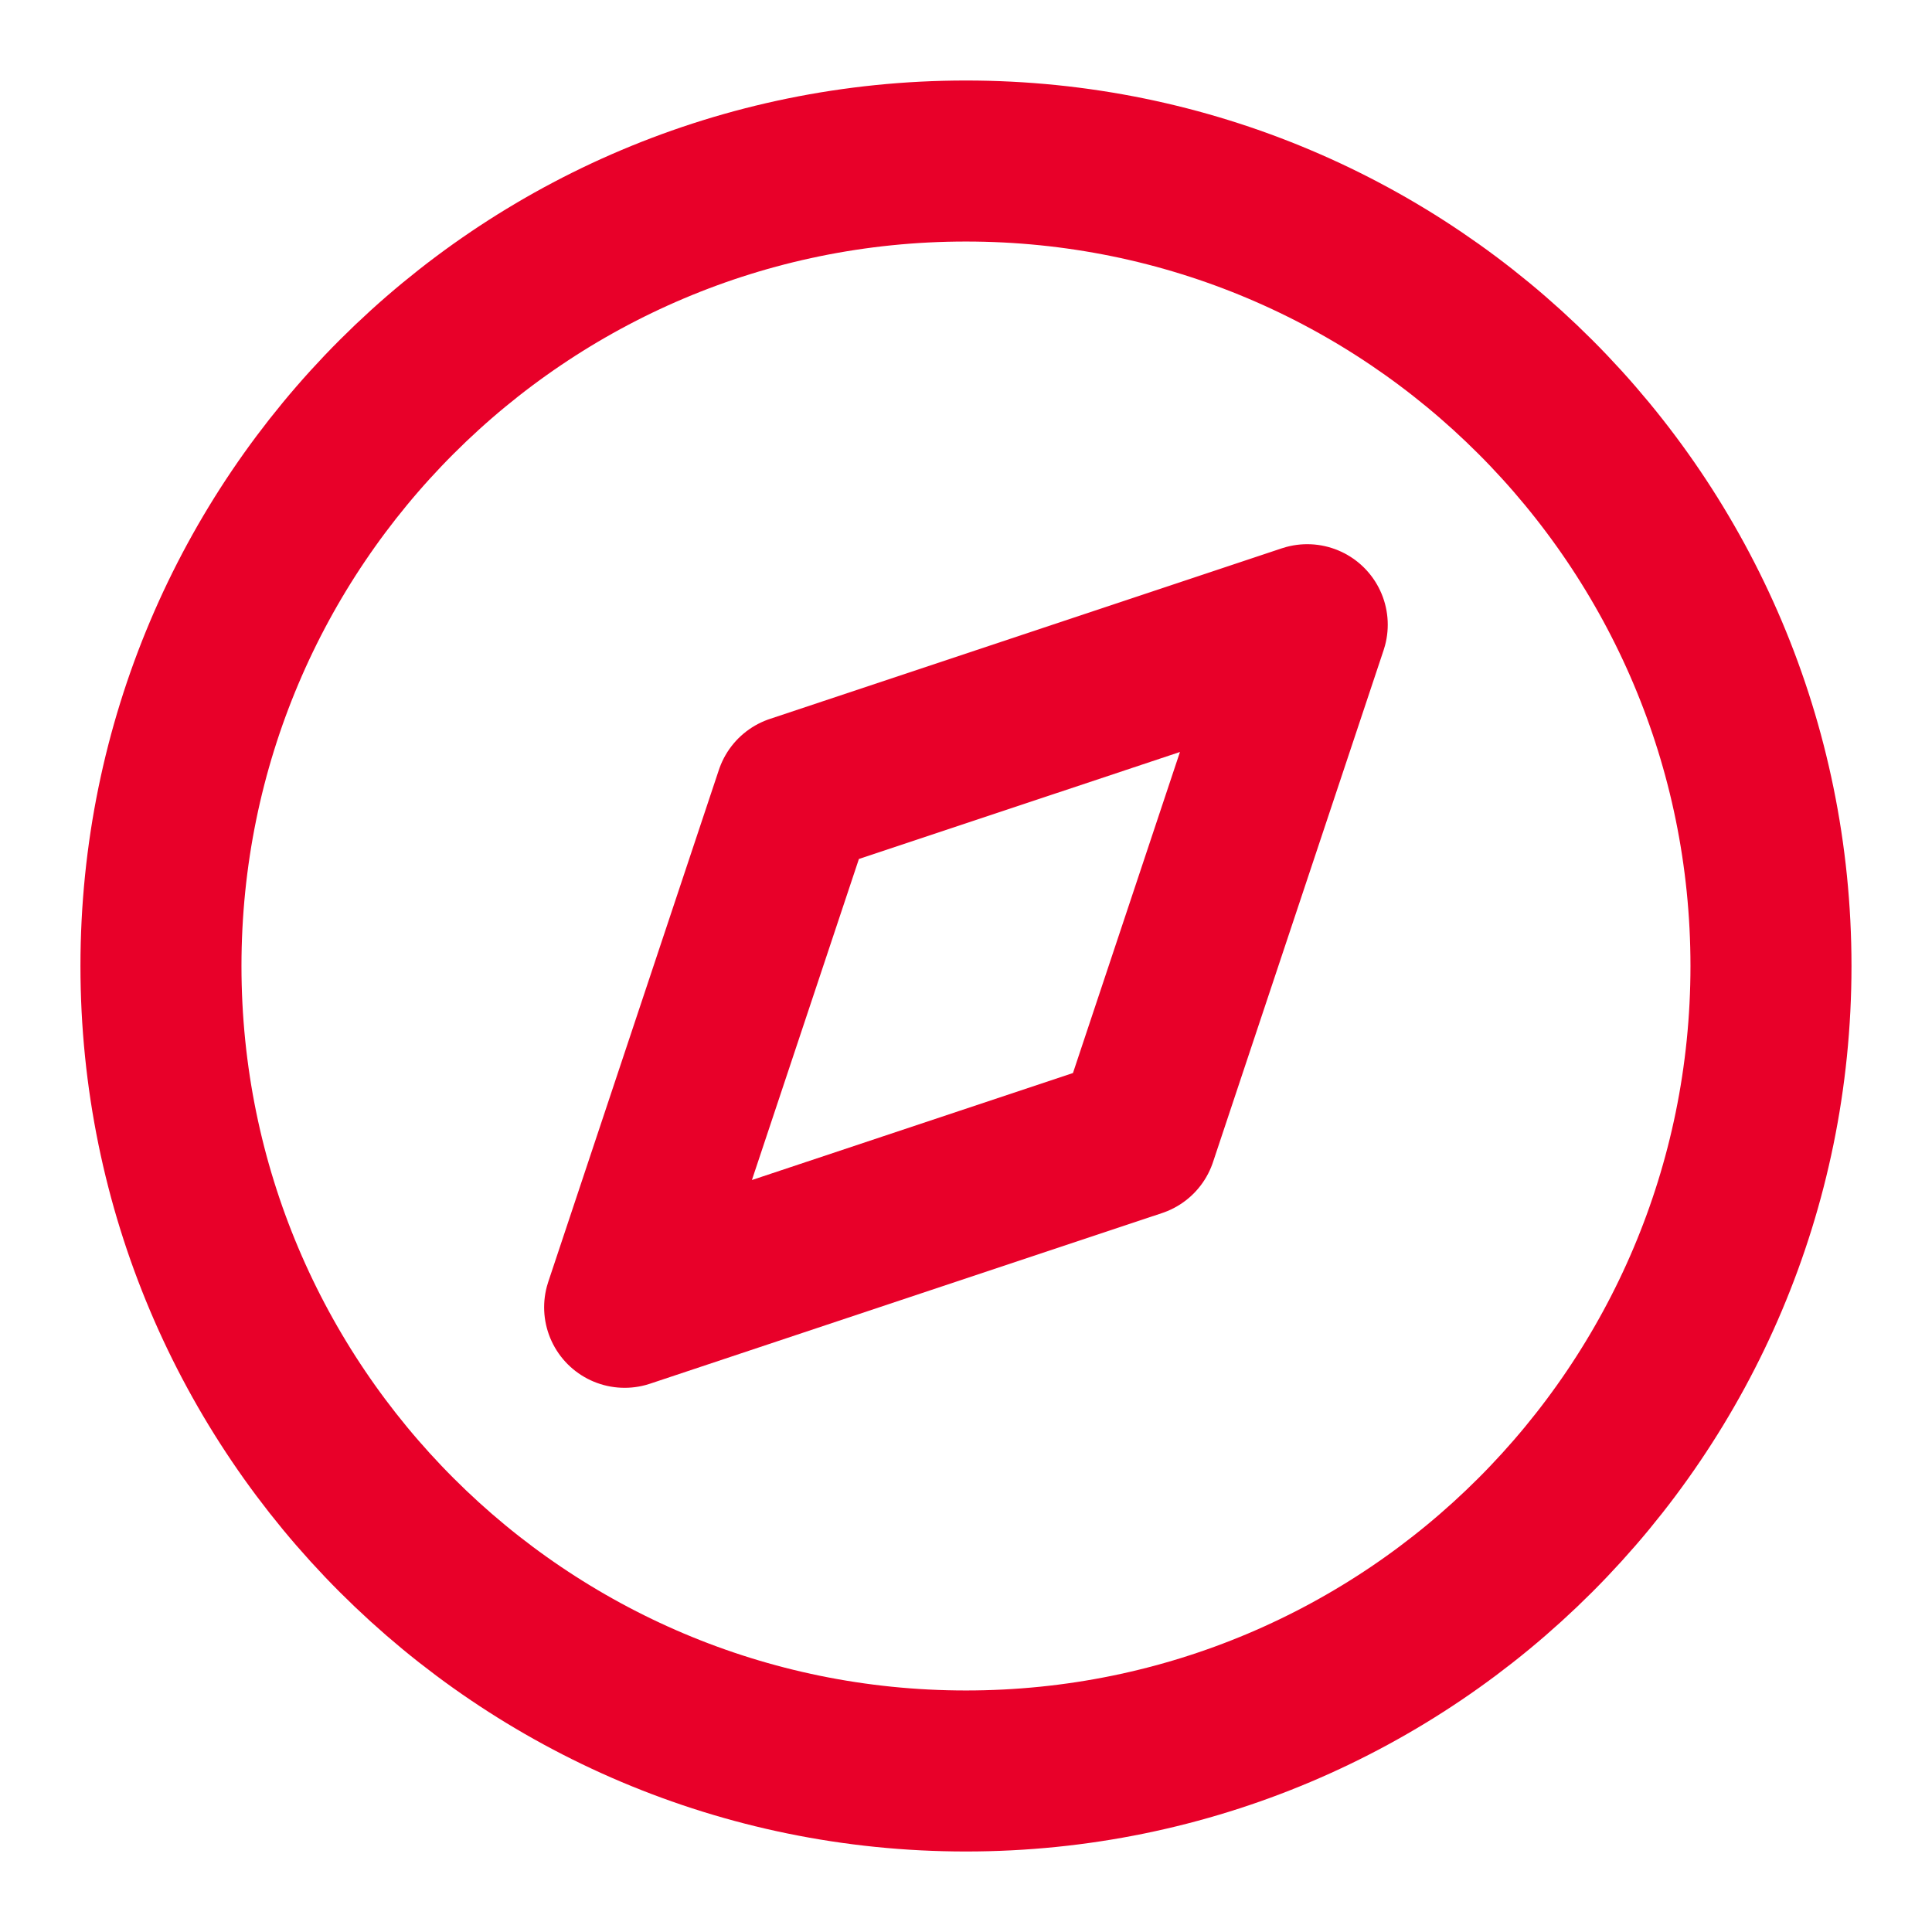
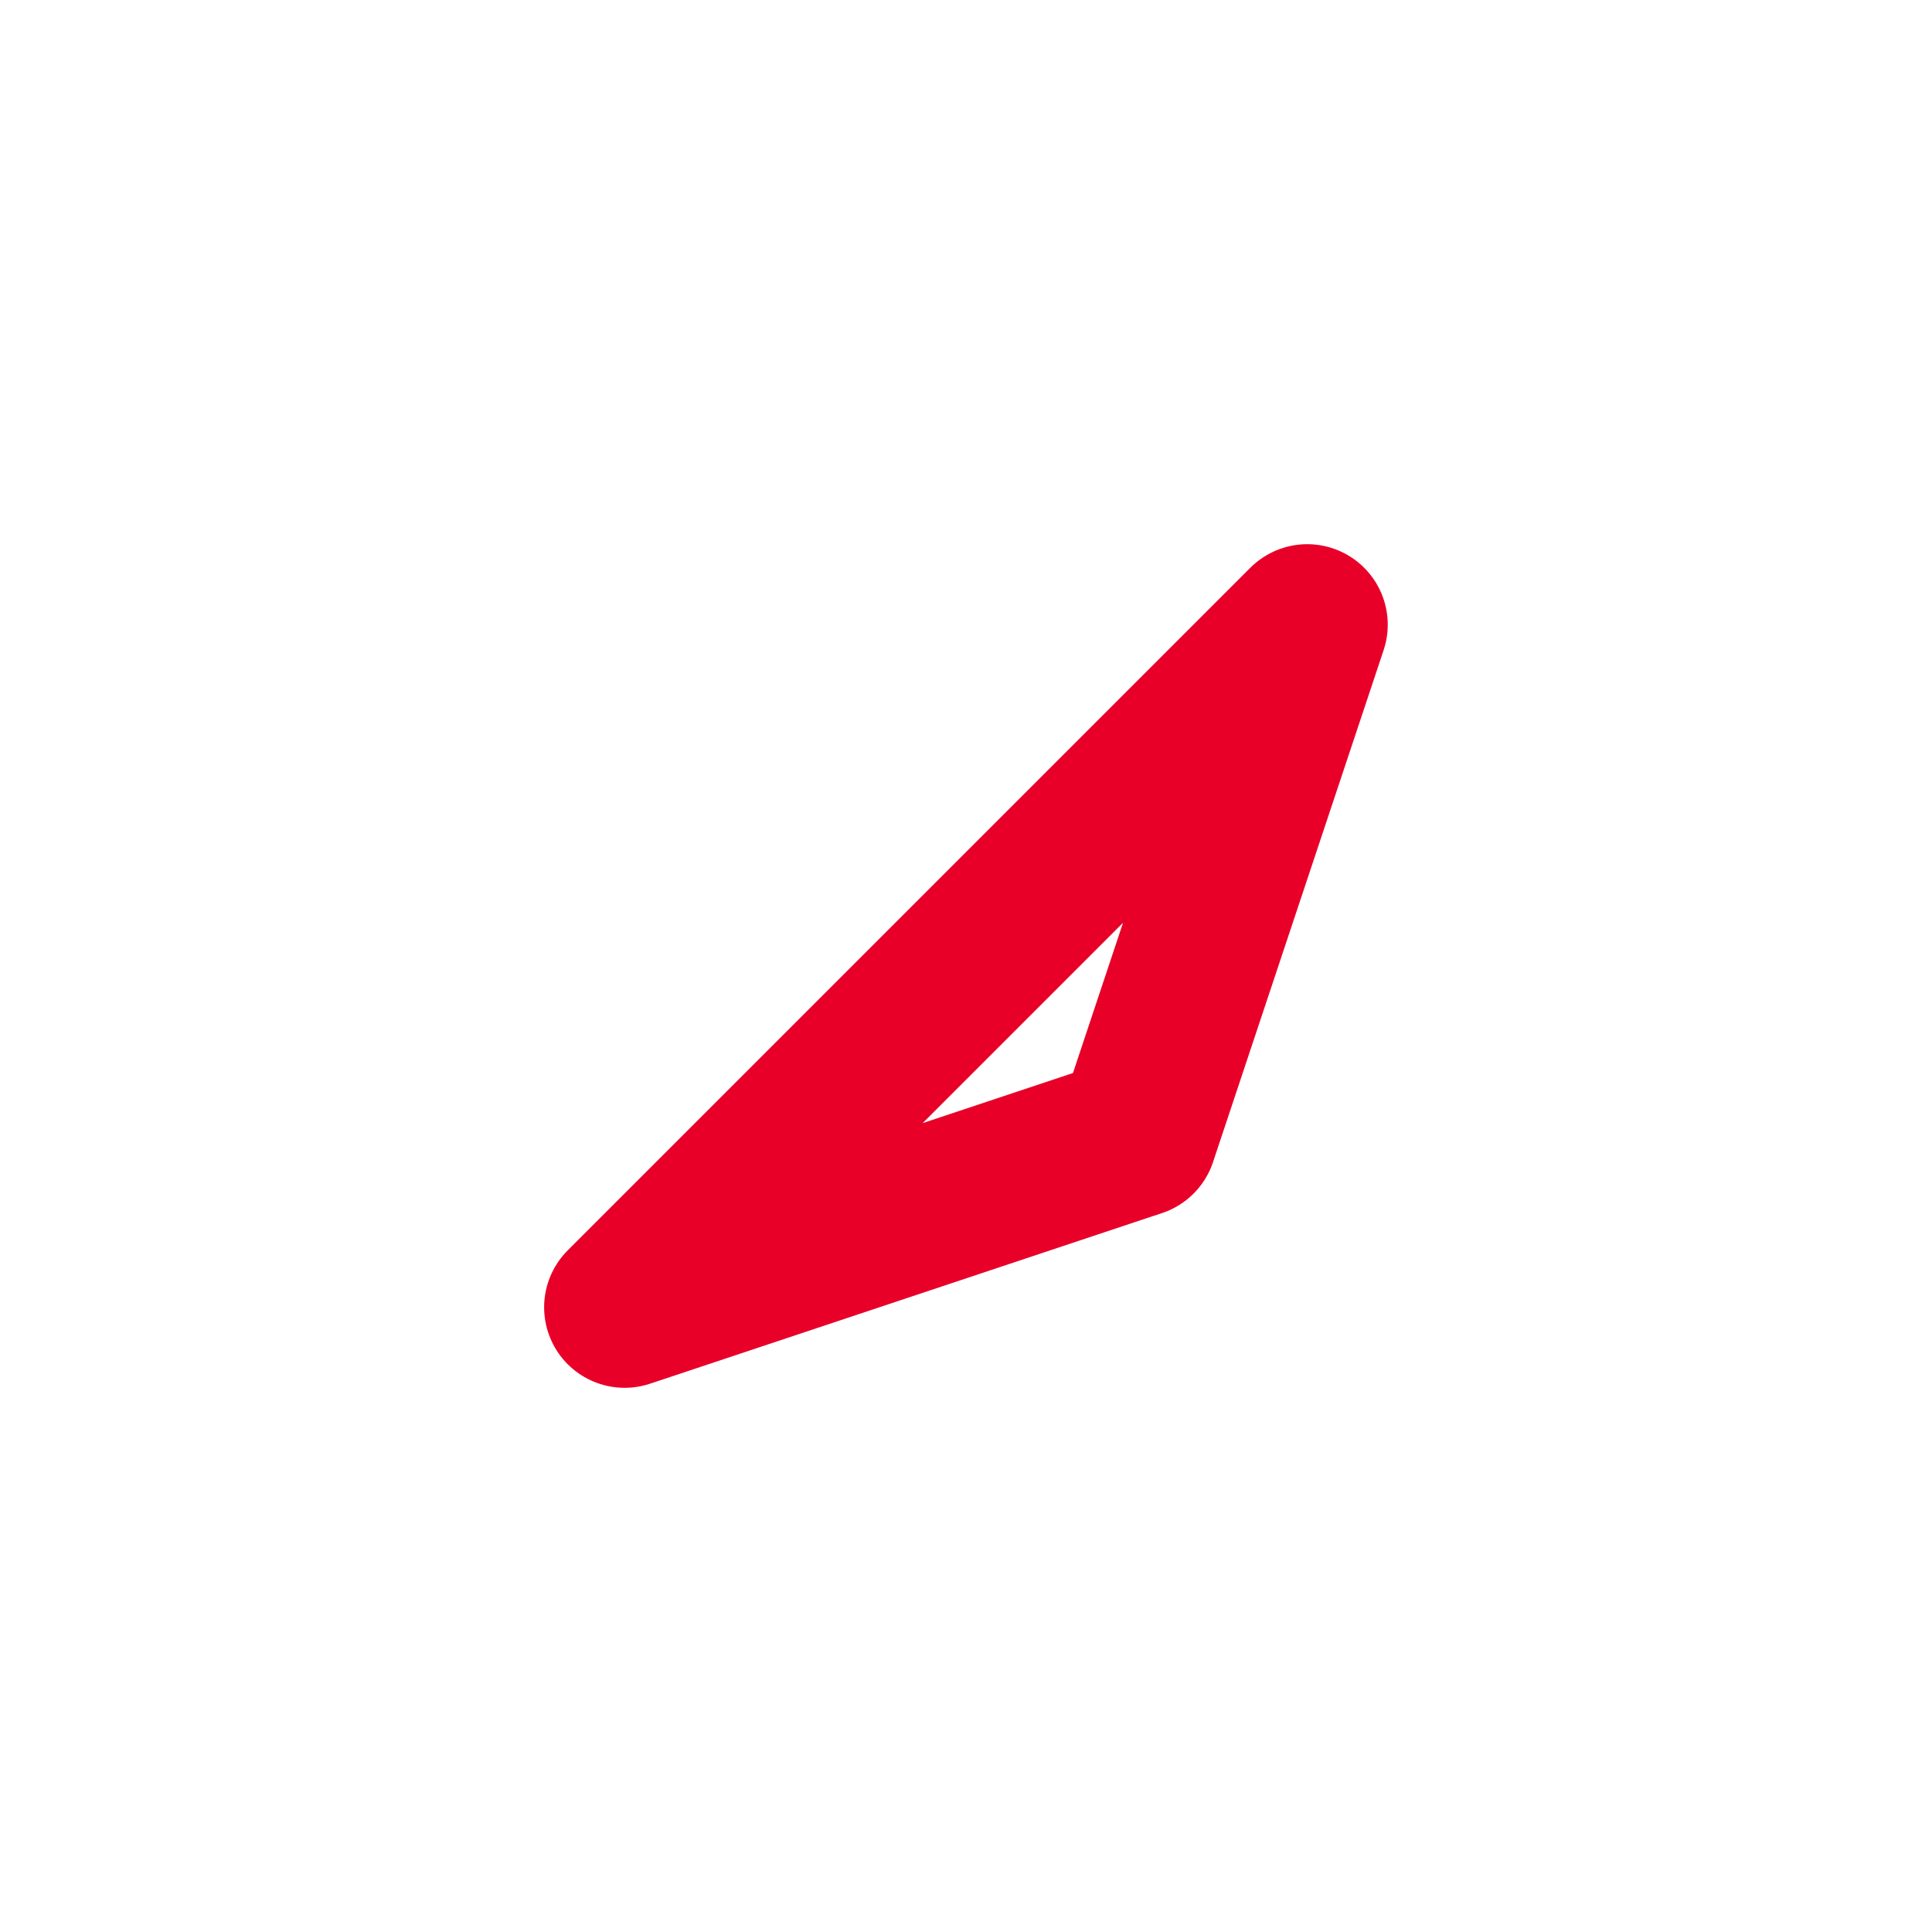
<svg xmlns="http://www.w3.org/2000/svg" width="32" height="32" viewBox="0 0 32 32" fill="none">
-   <path d="M15.999 29.333C23.363 29.333 29.333 23.364 29.333 16C29.333 8.636 23.363 2.667 15.999 2.667C8.636 2.667 2.666 8.636 2.666 16C2.666 23.364 8.636 29.333 15.999 29.333Z" stroke="#E80029" stroke-width="2.667" stroke-linecap="round" stroke-linejoin="round" />
-   <path d="M21.652 10.347L18.826 18.827L10.346 21.653L13.172 13.173L21.652 10.347Z" stroke="#E80029" stroke-width="2.667" stroke-linecap="round" stroke-linejoin="round" />
+   <path d="M21.652 10.347L18.826 18.827L10.346 21.653L21.652 10.347Z" stroke="#E80029" stroke-width="2.667" stroke-linecap="round" stroke-linejoin="round" />
</svg>